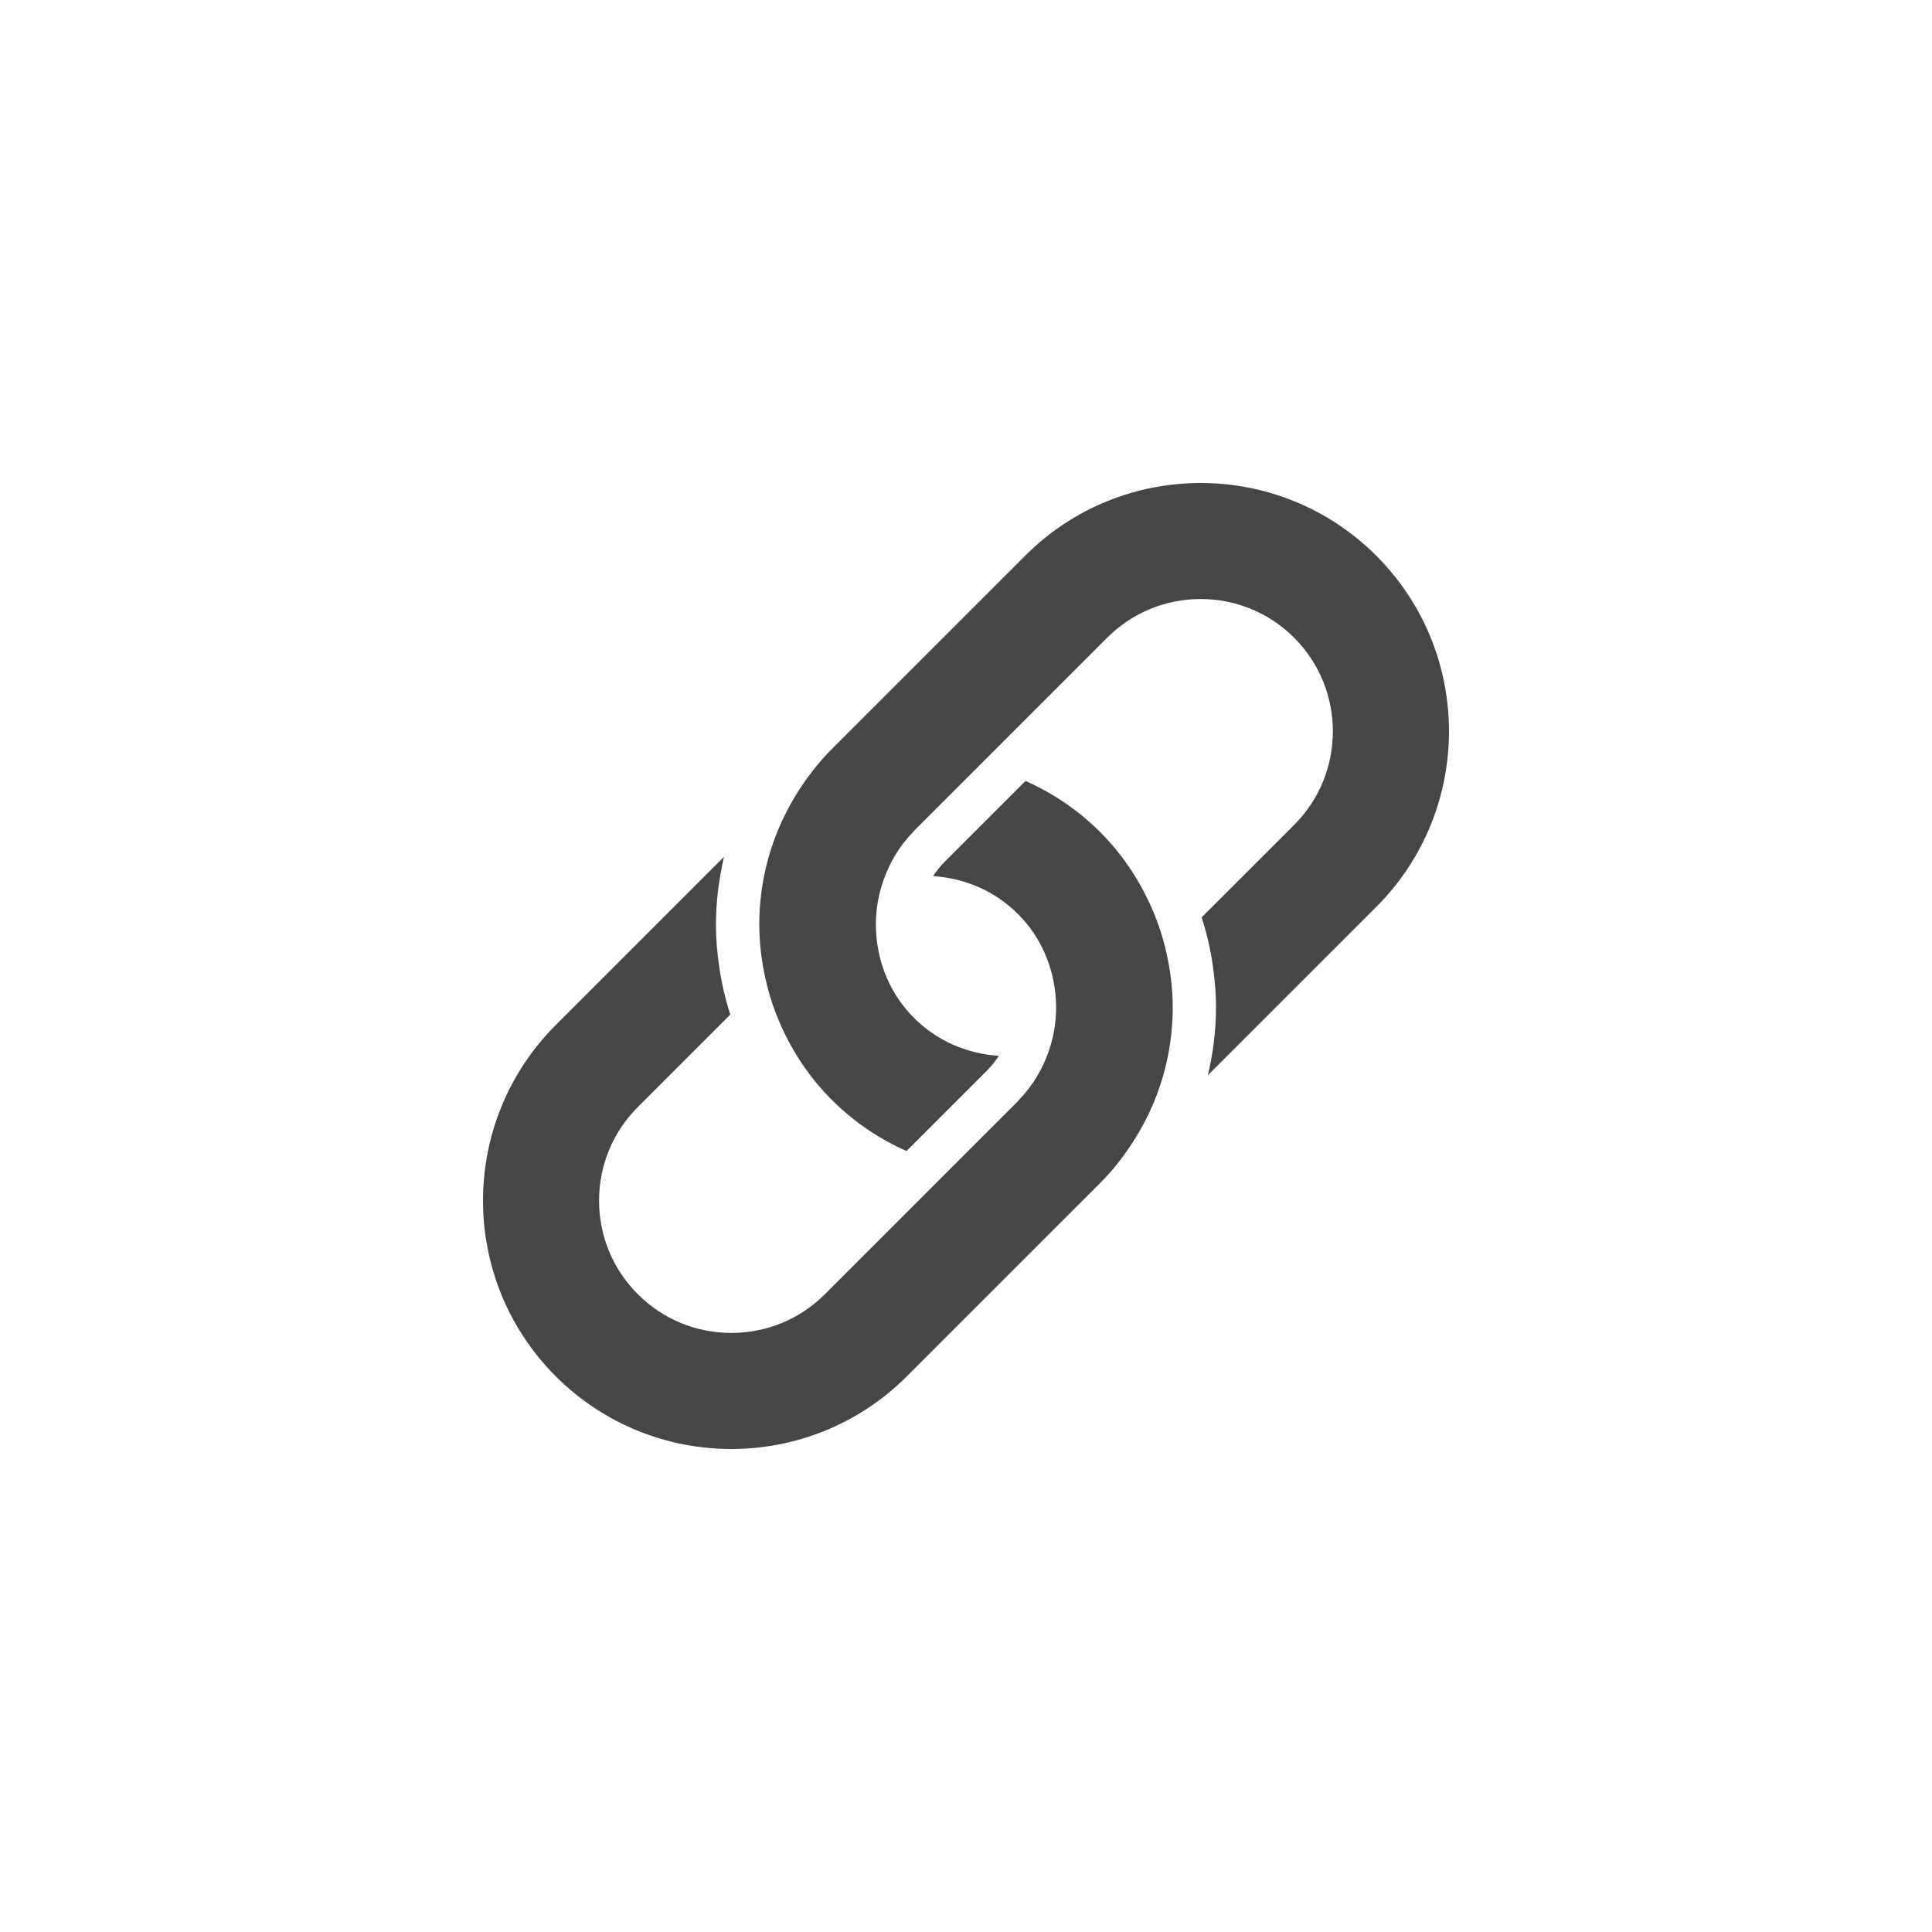
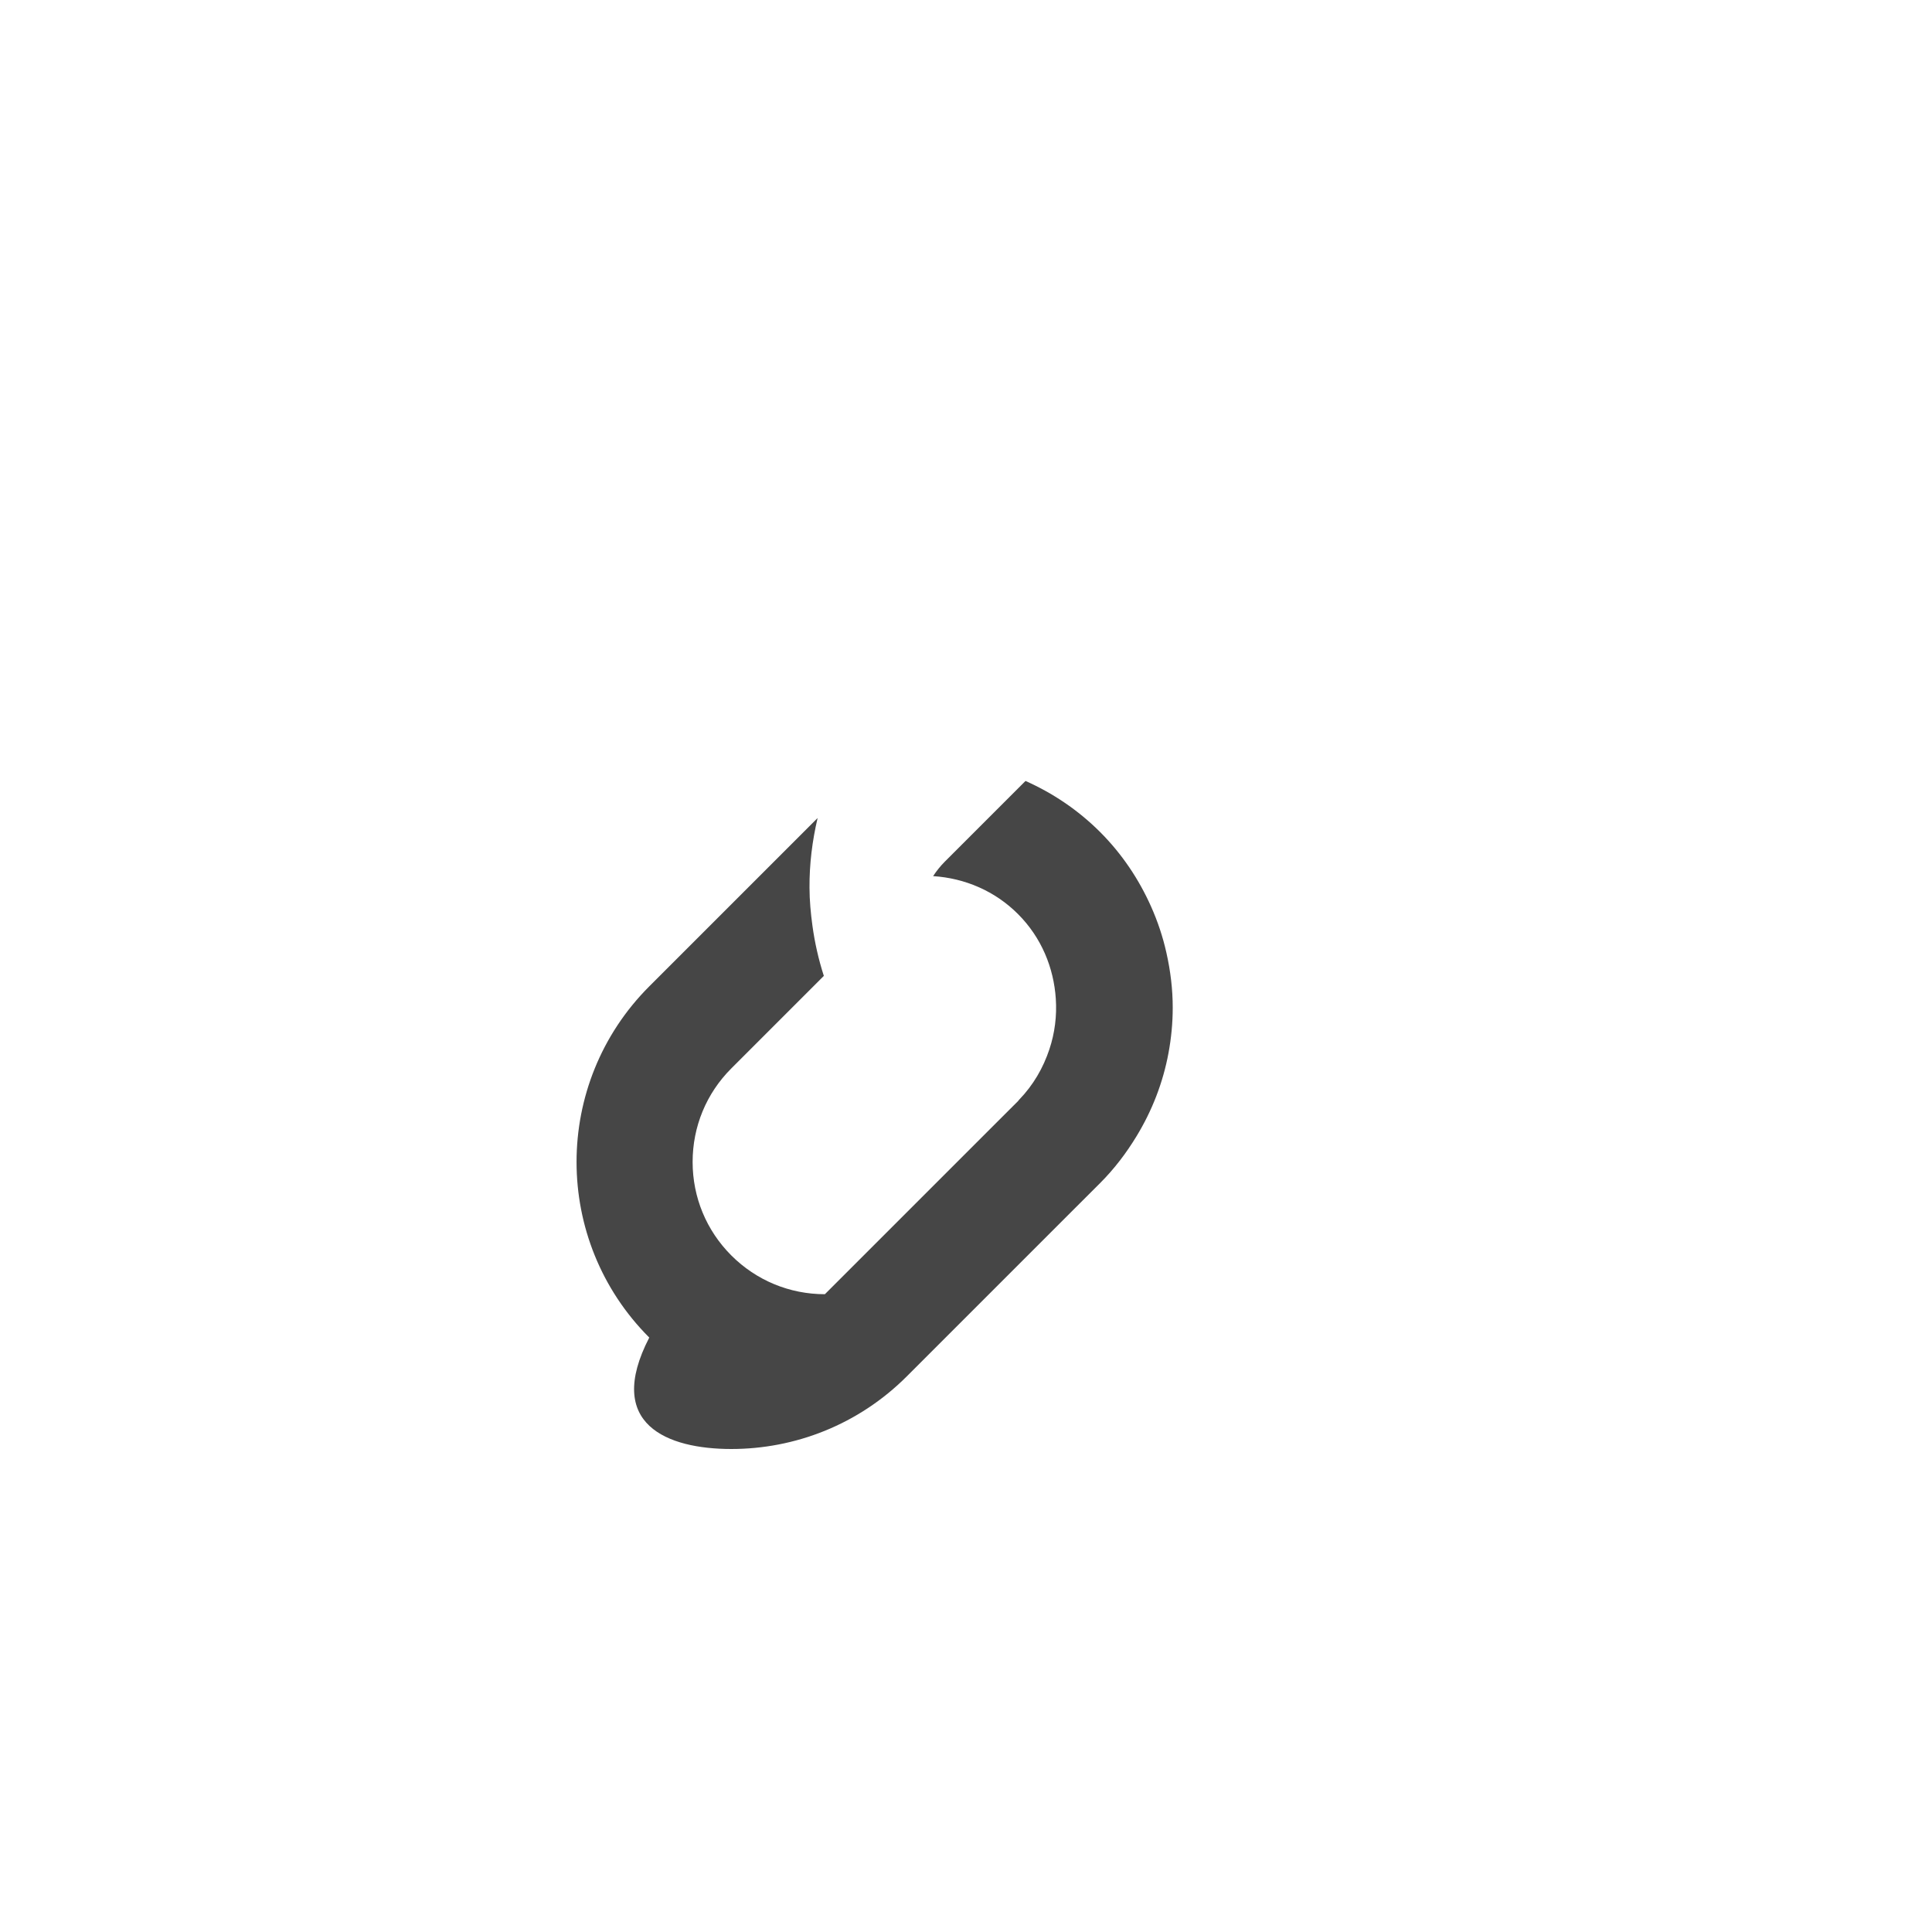
<svg xmlns="http://www.w3.org/2000/svg" version="1.1" x="0px" y="0px" viewBox="0 0 50 50" width="50" height="50" enable-background="new 0 0 50 50" xml:space="preserve">
-   <path fill="#464646" d="M29.789,23.46c-0.311-0.698-0.747-1.356-1.32-1.929c-0.574-0.573-1.23-1.009-1.929-1.32   l-0.865,0.865l-0.601,0.601l-0.624,0.624c-0.116,0.116-0.214,0.241-0.301,0.373c0.828,0.054,1.603,0.388,2.196,0.981   c0.609,0.609,0.926,1.393,0.979,2.191c0.03,0.443-0.025,0.888-0.167,1.313c-0.158,0.474-0.412,0.92-0.781,1.301   c-0.012,0.011-0.018,0.025-0.029,0.036l-0.709,0.708l-0.983,0.983l-0.917,0.917l-2.39,2.39   c-0.647,0.647-1.506,1.002-2.421,1.002c-0.913,0-1.774-0.356-2.421-1.003c-0.646-0.646-1.002-1.506-1.002-2.42   c0-0.914,0.355-1.775,1.002-2.421l2.394-2.394c-0.137-0.425-0.235-0.859-0.295-1.297   c-0.045-0.327-0.075-0.656-0.076-0.985c-0.004-0.606,0.07-1.211,0.21-1.804l-4.357,4.357   c-2.509,2.51-2.509,6.579,0,9.089C15.637,36.872,17.281,37.5,18.926,37.5c1.645,0,3.29-0.627,4.544-1.882   l4.351-4.351l0.648-0.647c0.371-0.371,0.68-0.78,0.941-1.209c0.411-0.673,0.69-1.403,0.83-2.156   c0.072-0.387,0.11-0.779,0.11-1.172c0.001-0.479-0.058-0.958-0.164-1.428   C30.095,24.247,29.962,23.847,29.789,23.46z" />
-   <path fill="#464646" d="M35.618,14.382C34.363,13.127,32.718,12.5,31.074,12.5c-1.645,0-3.29,0.627-4.544,1.883   l-4.35,4.35l-0.648,0.648c-0.371,0.371-0.68,0.78-0.942,1.208c-0.41,0.673-0.69,1.403-0.83,2.156   c-0.072,0.387-0.11,0.78-0.11,1.172c-0,0.479,0.058,0.958,0.164,1.429c0.092,0.408,0.224,0.808,0.397,1.195   c0.311,0.698,0.746,1.355,1.32,1.928c0.574,0.573,1.23,1.009,1.929,1.32l0.865-0.865l0.601-0.601l0.624-0.624   c0.116-0.116,0.215-0.242,0.301-0.374c-0.829-0.054-1.604-0.388-2.197-0.981c-0.61-0.61-0.927-1.396-0.979-2.195   c-0.029-0.442,0.027-0.884,0.169-1.309c0.157-0.474,0.411-0.921,0.781-1.301c0.011-0.011,0.018-0.025,0.029-0.036   l0.708-0.708l0.983-0.983l0.917-0.917l2.39-2.389c0.647-0.647,1.506-1.003,2.421-1.003   c0.914,0,1.774,0.356,2.42,1.003c1.335,1.335,1.335,3.507,0.001,4.841l-2.395,2.394   c0.137,0.425,0.235,0.859,0.295,1.298c0.045,0.327,0.075,0.656,0.076,0.985c0.004,0.606-0.07,1.211-0.211,1.804   l4.358-4.357C38.127,20.961,38.127,16.892,35.618,14.382z" />
+   <path fill="#464646" d="M29.789,23.46c-0.311-0.698-0.747-1.356-1.32-1.929c-0.574-0.573-1.23-1.009-1.929-1.32   l-0.865,0.865l-0.601,0.601l-0.624,0.624c-0.116,0.116-0.214,0.241-0.301,0.373c0.828,0.054,1.603,0.388,2.196,0.981   c0.609,0.609,0.926,1.393,0.979,2.191c0.03,0.443-0.025,0.888-0.167,1.313c-0.158,0.474-0.412,0.92-0.781,1.301   c-0.012,0.011-0.018,0.025-0.029,0.036l-0.709,0.708l-0.983,0.983l-0.917,0.917l-2.39,2.39   c-0.913,0-1.774-0.356-2.421-1.003c-0.646-0.646-1.002-1.506-1.002-2.42   c0-0.914,0.355-1.775,1.002-2.421l2.394-2.394c-0.137-0.425-0.235-0.859-0.295-1.297   c-0.045-0.327-0.075-0.656-0.076-0.985c-0.004-0.606,0.07-1.211,0.21-1.804l-4.357,4.357   c-2.509,2.51-2.509,6.579,0,9.089C15.637,36.872,17.281,37.5,18.926,37.5c1.645,0,3.29-0.627,4.544-1.882   l4.351-4.351l0.648-0.647c0.371-0.371,0.68-0.78,0.941-1.209c0.411-0.673,0.69-1.403,0.83-2.156   c0.072-0.387,0.11-0.779,0.11-1.172c0.001-0.479-0.058-0.958-0.164-1.428   C30.095,24.247,29.962,23.847,29.789,23.46z" />
</svg>